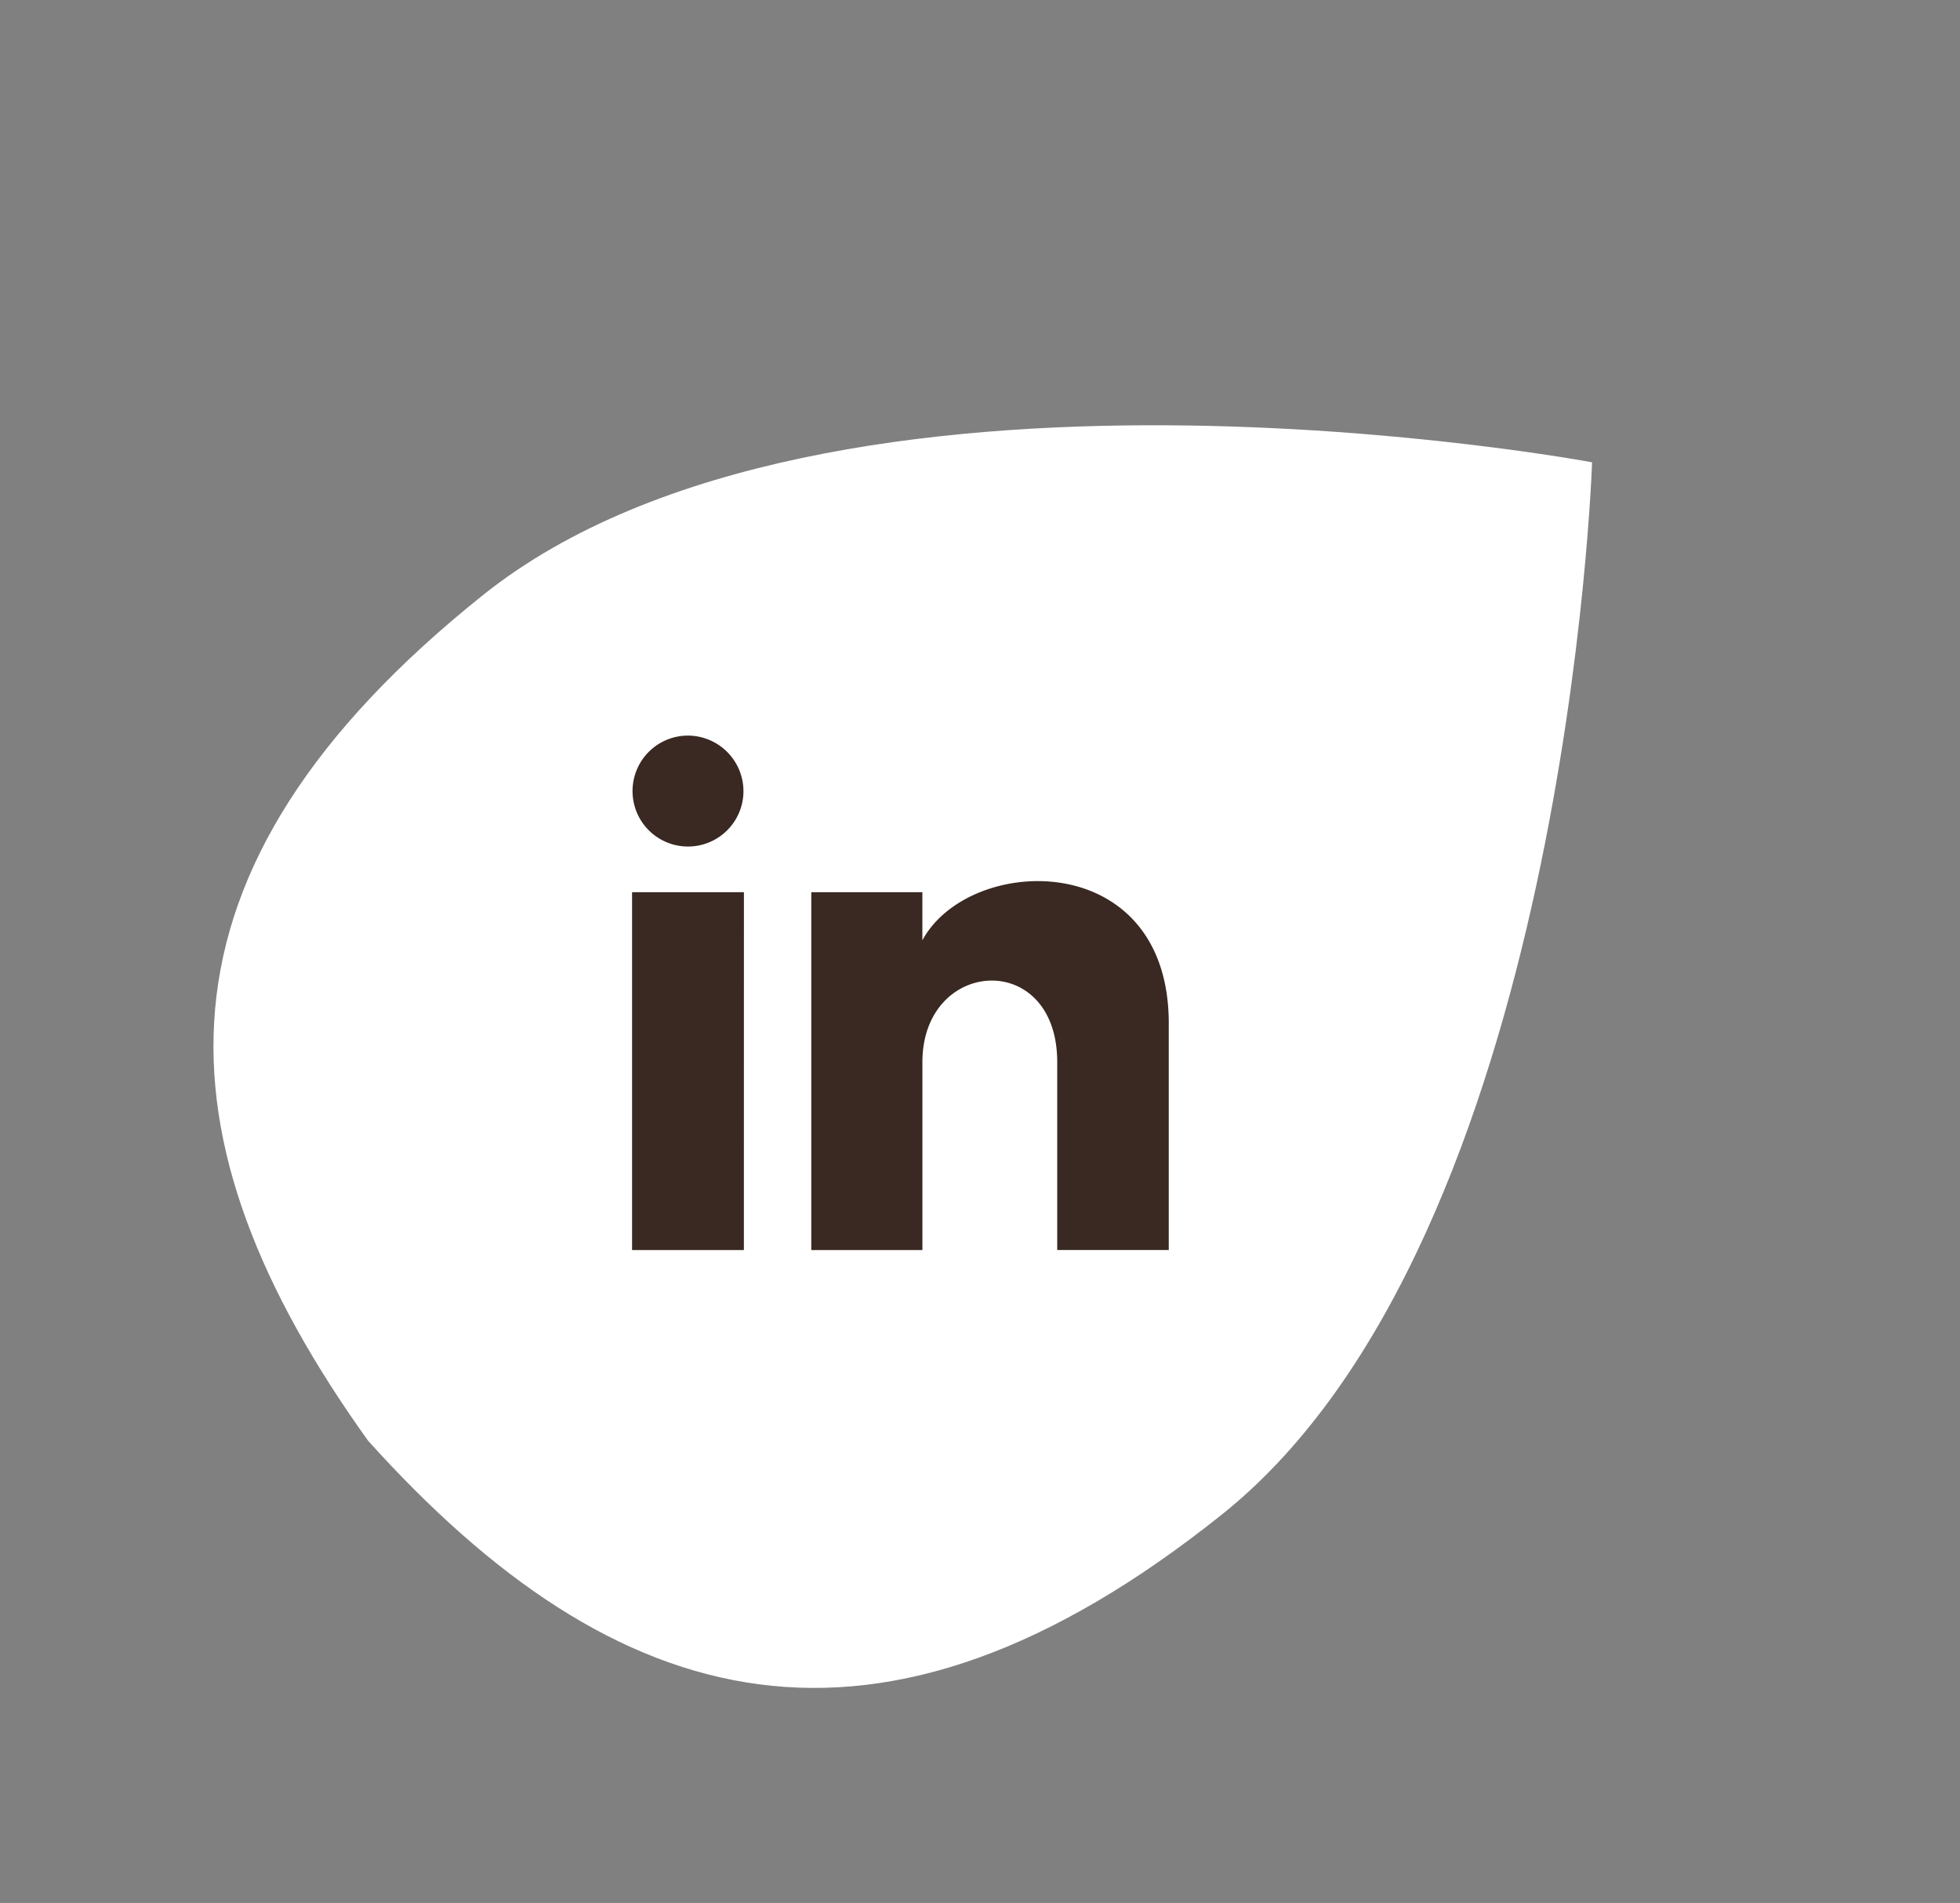
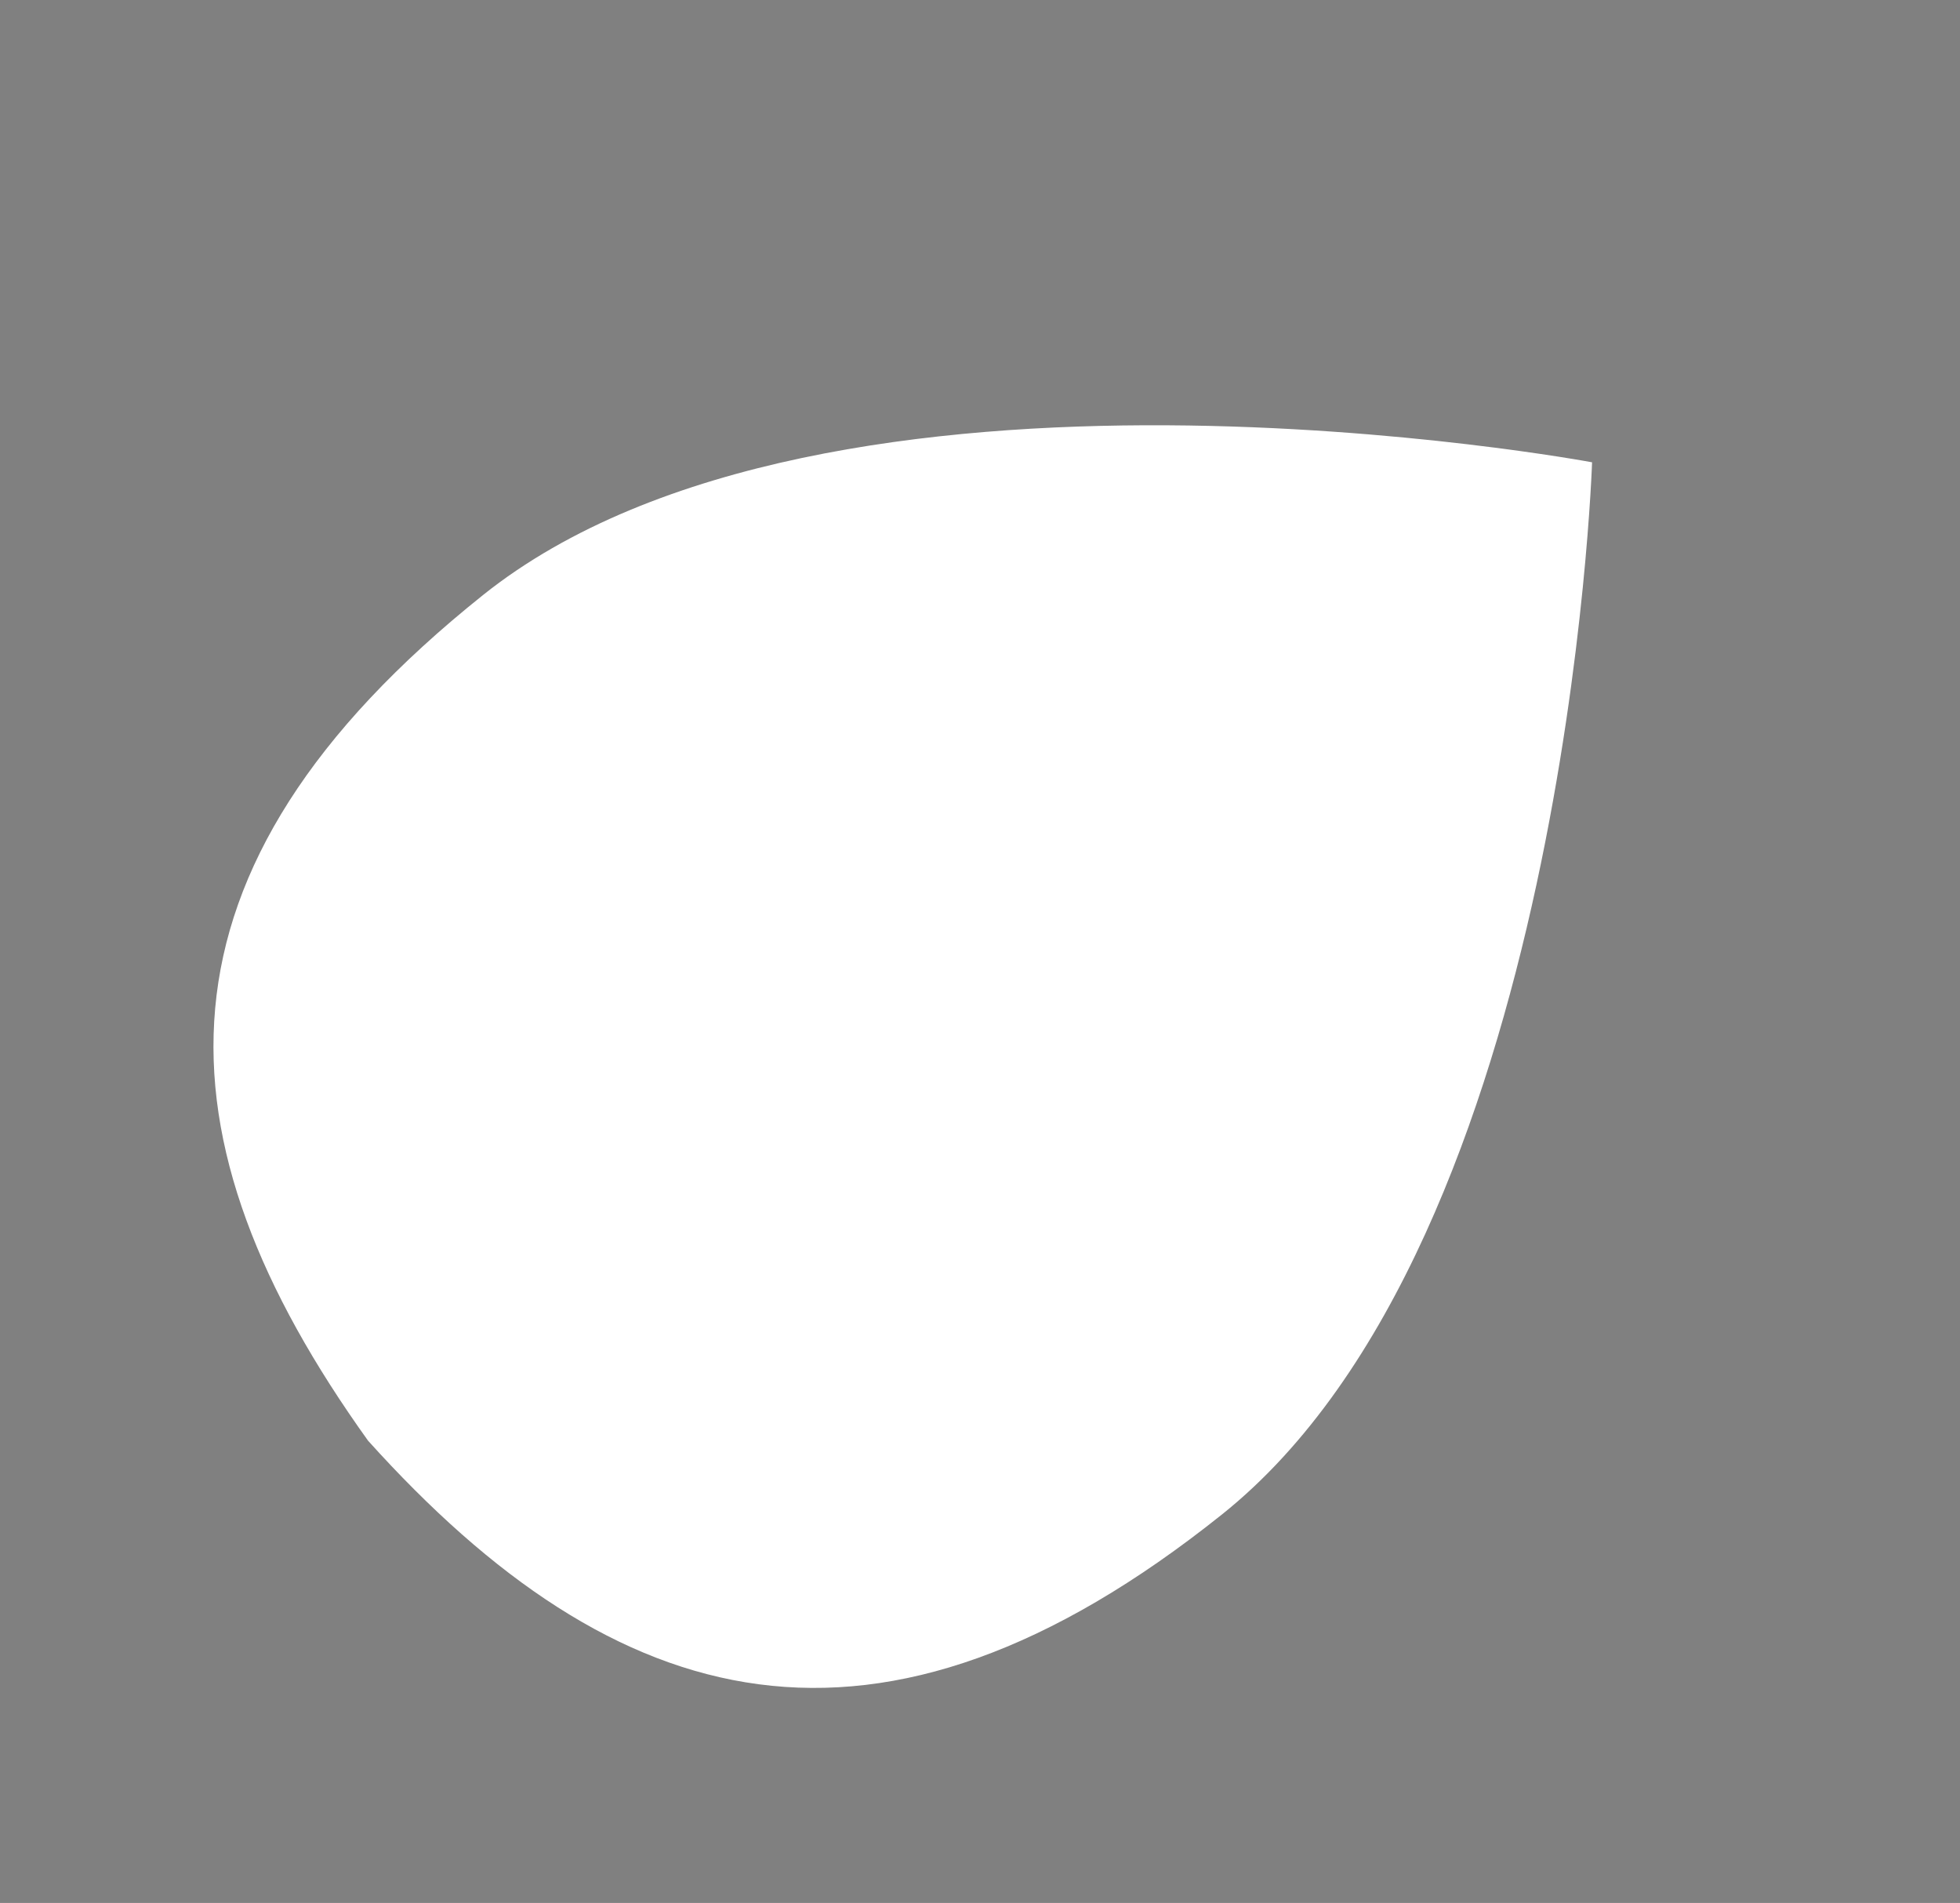
<svg xmlns="http://www.w3.org/2000/svg" id="Groupe_66" data-name="Groupe 66" width="50.536" height="49.059" viewBox="0 0 50.536 49.059">
  <rect x="0" y="0" width="50.536" height="49.059" fill="#808080" stroke="none" />
  <g id="Groupe_65" data-name="Groupe 65" transform="translate(0 0)">
    <path id="Tracé_75" data-name="Tracé 75" d="M15.336,0S.074,12.992,0,24.376,5.532,39.837,15.076,40.4c9.549-.5,15.262-4.533,15.335-15.916S15.336,0,15.336,0Z" transform="translate(31.398 0) rotate(51)" fill="#fff" />
  </g>
  <g id="Groupe_62" data-name="Groupe 62" transform="translate(16.297 18.964)">
-     <path id="iconmonstr-linkedin-1" d="M2.872,2.442A1.43,1.43,0,1,1,1.442,1,1.436,1.436,0,0,1,2.872,2.442Zm.012,2.595H0v9.226H2.883Zm4.6,0H4.621v9.226H7.486V9.419c0-2.693,3.476-2.913,3.476,0v4.843h2.876V8.42c0-4.544-5.145-4.378-6.353-2.142V5.036Z" transform="translate(0 -1)" fill="#392922" />
-   </g>
+     </g>
</svg>